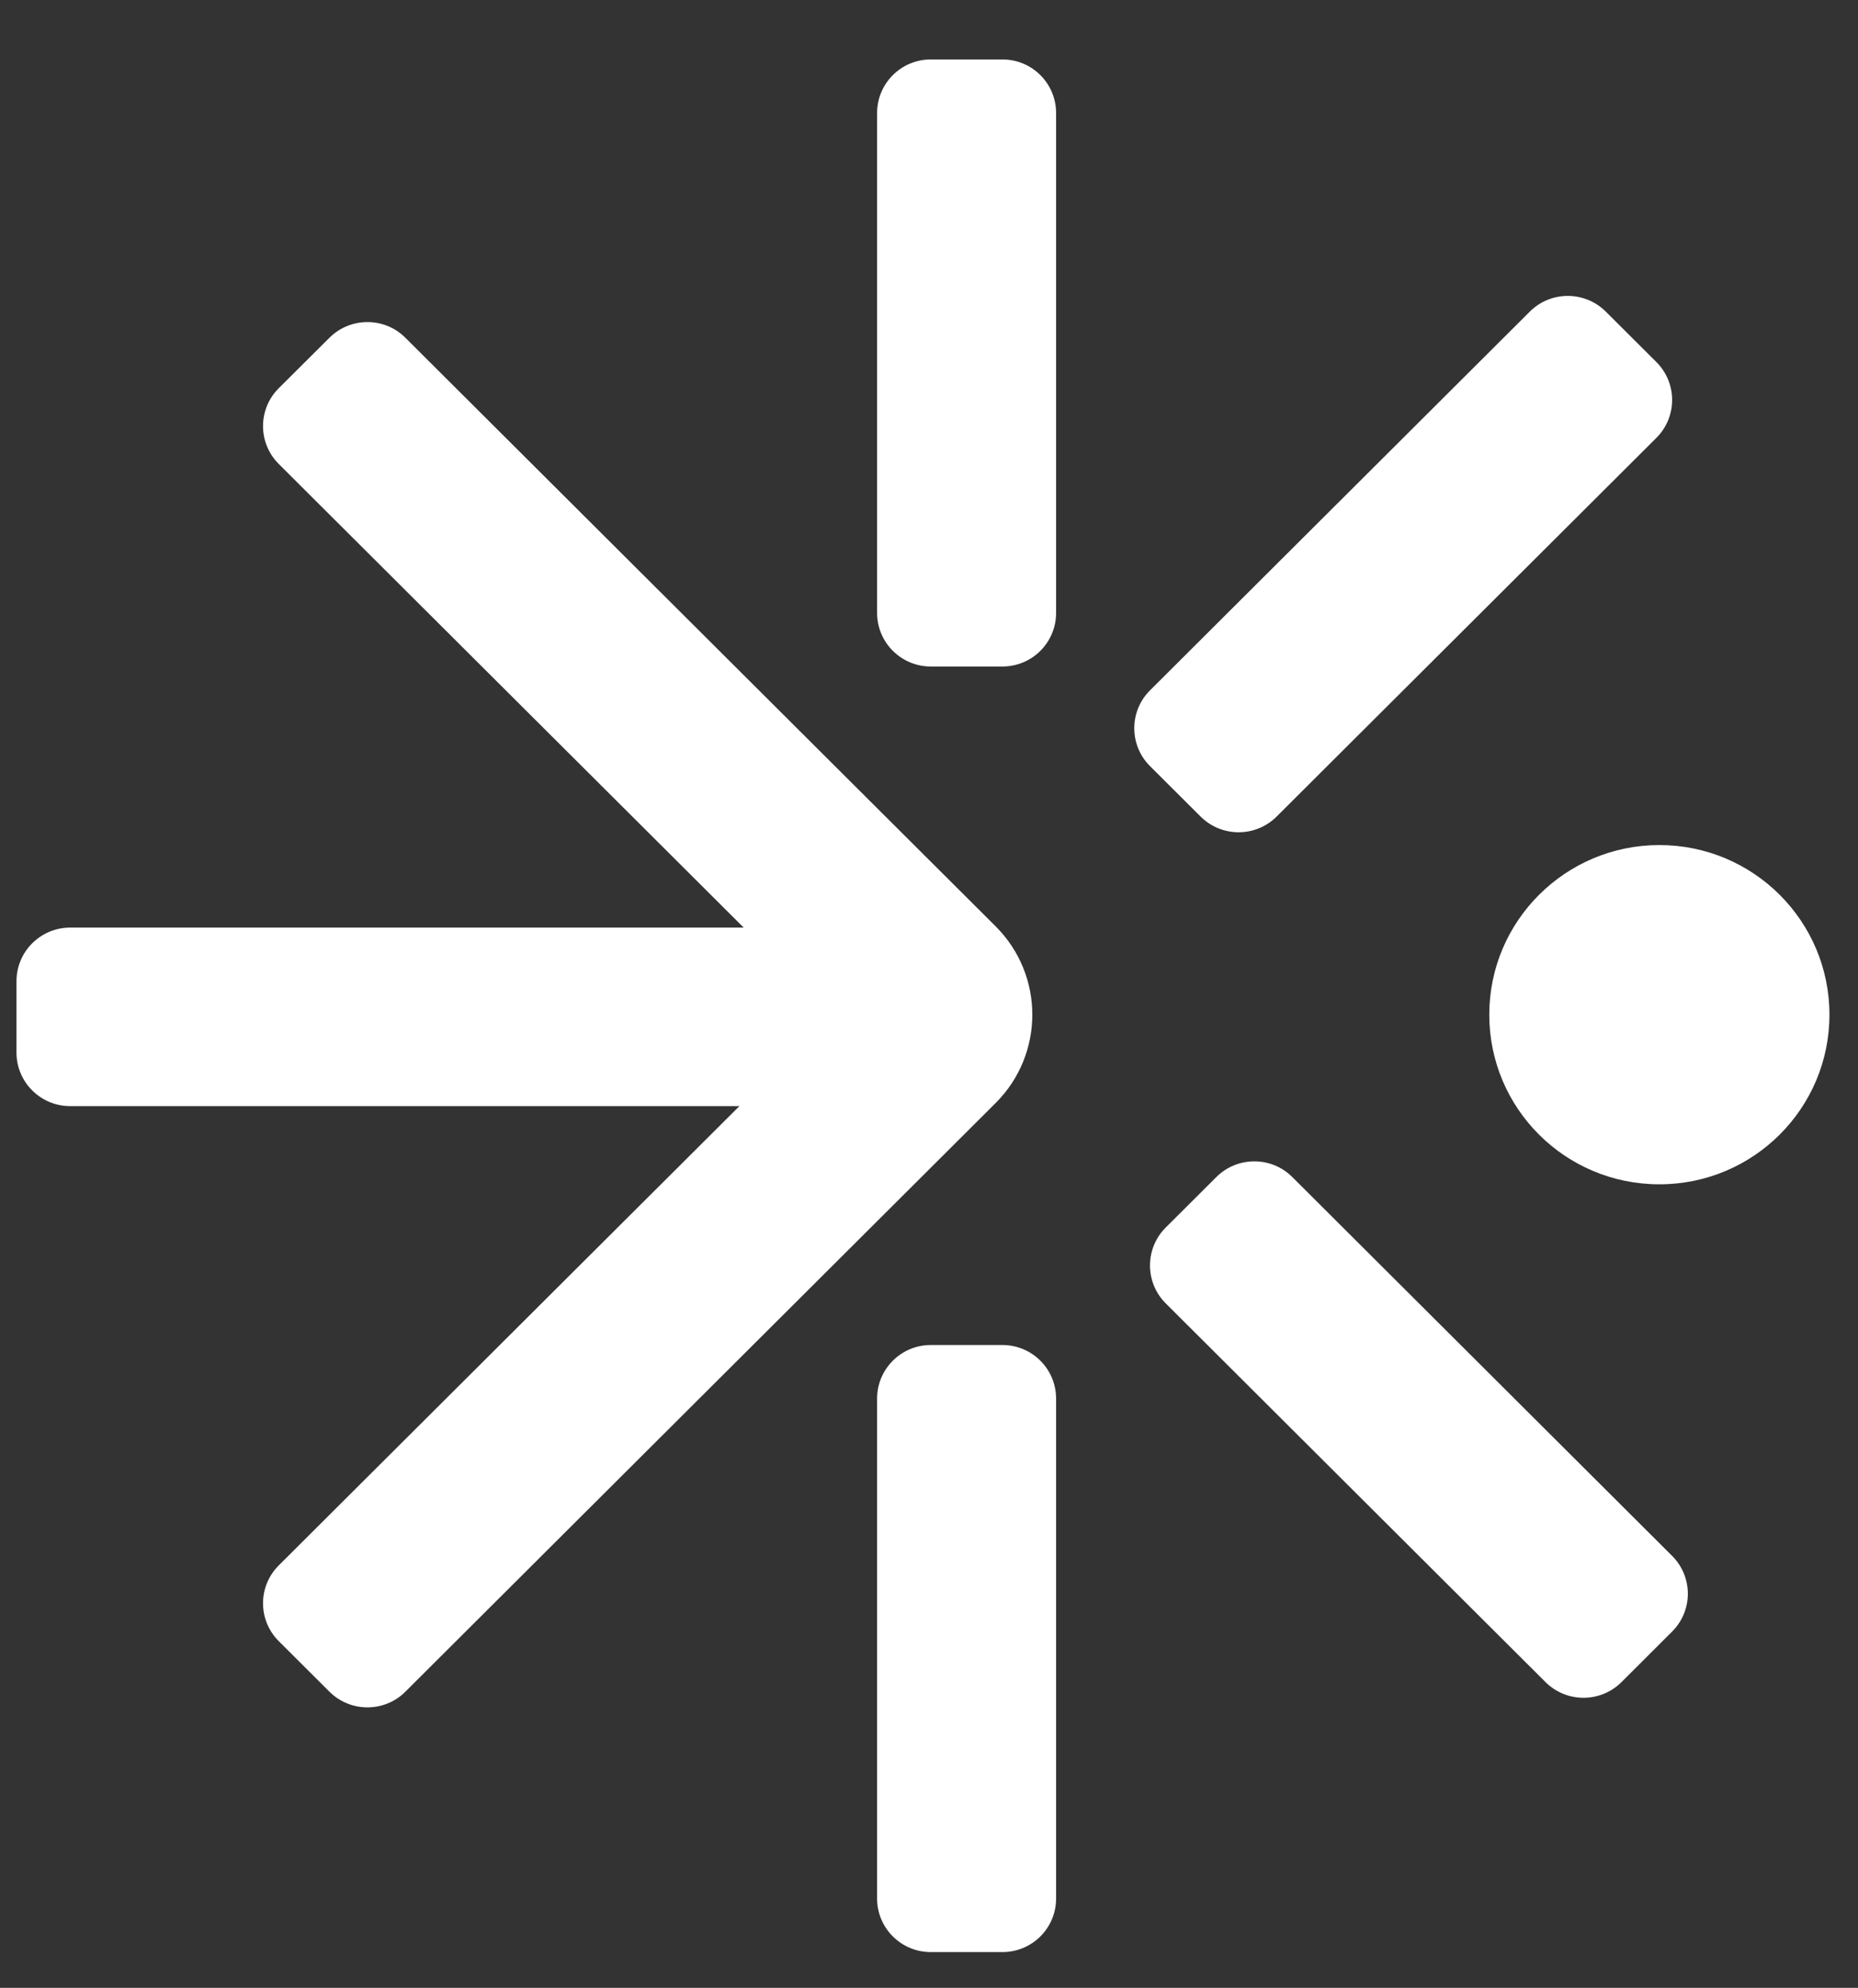
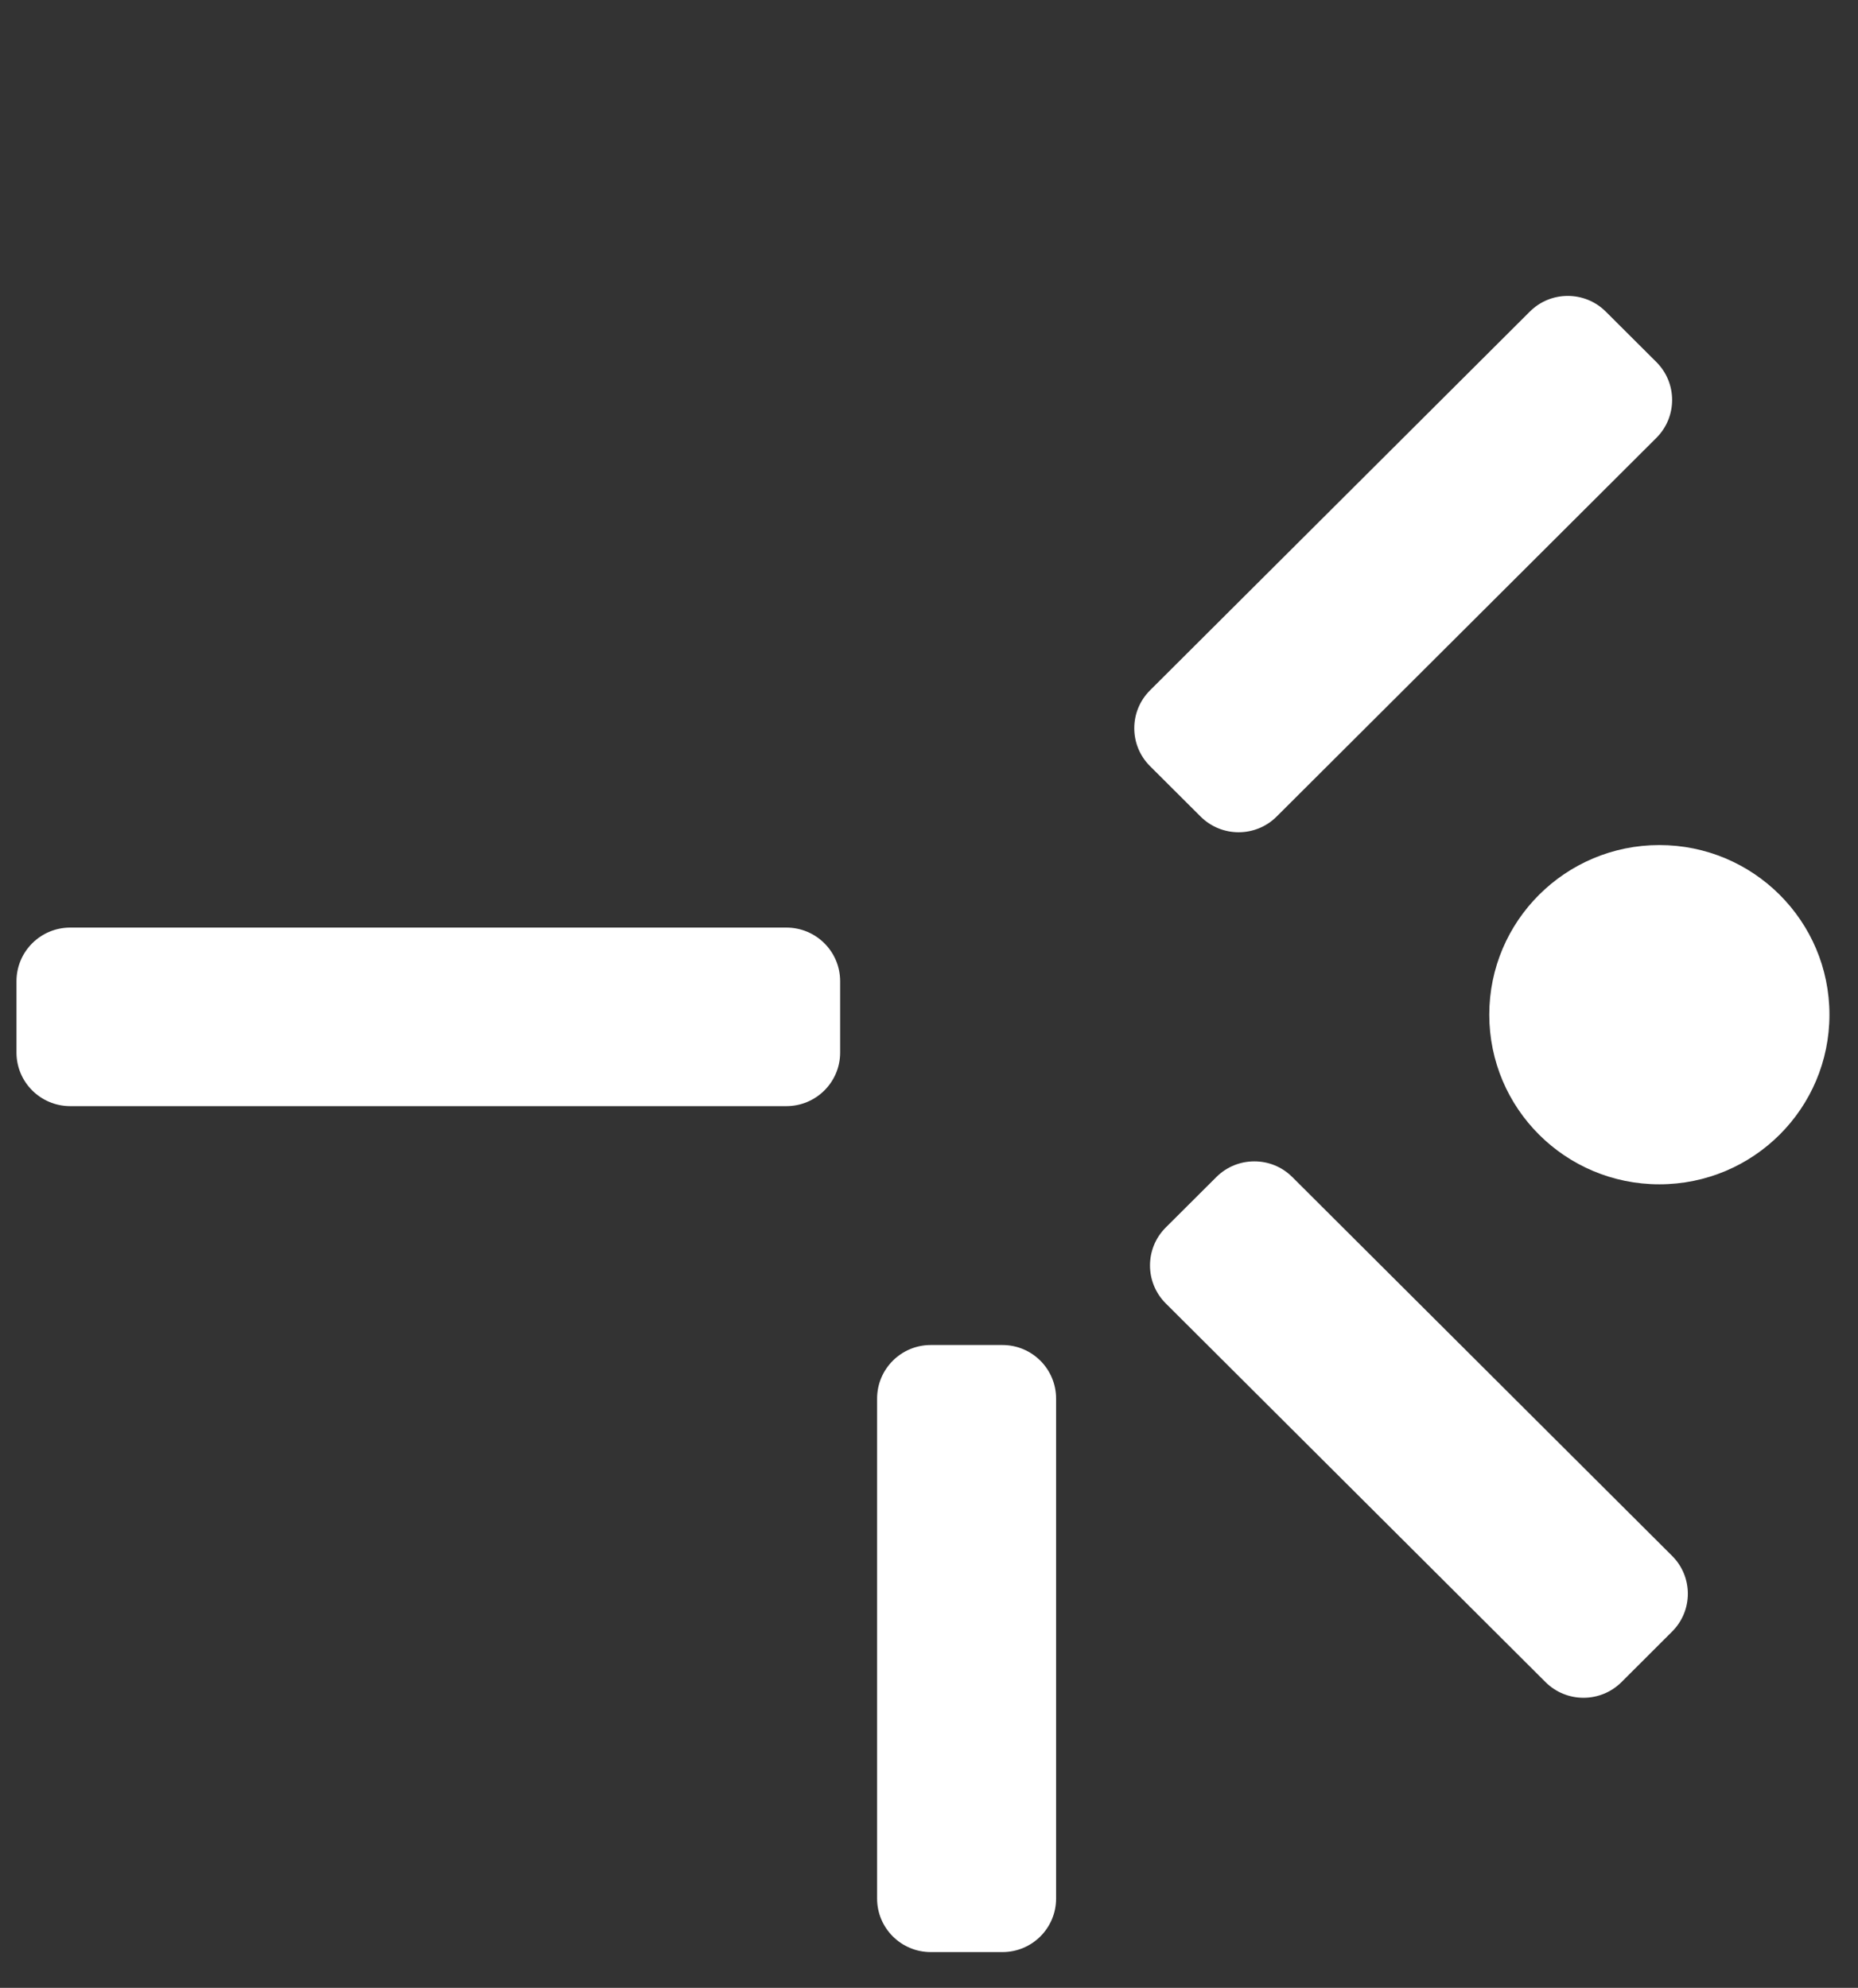
<svg xmlns="http://www.w3.org/2000/svg" class="nav_logo" fill="none" viewBox="0.78 3.207 24.787 26.52" width="24.787" height="26.52">
  <rect x="0.78" y="3.207" width="24.787" height="26.52" fill="#333333" stroke="none" />
  <path clip-rule="evenodd" d="M11.988 17.25C11.988 17.644 11.667 17.964 11.271 17.964H1.717C1.321 17.964 1 17.644 1 17.25L1 16.297C1 15.902 1.321 15.582 1.717 15.582L11.271 15.582C11.667 15.582 11.988 15.902 11.988 16.297V17.25Z" fill="white" fill-rule="evenodd" />
  <path clip-rule="evenodd" d="M16.797 14.101C17.077 14.38 17.531 14.38 17.811 14.101L22.878 9.048C23.157 8.769 23.157 8.317 22.878 8.038L22.202 7.364C21.922 7.085 21.468 7.085 21.189 7.364L16.122 12.417C15.842 12.696 15.842 13.149 16.122 13.428L16.797 14.101Z" fill="white" fill-rule="evenodd" />
  <path clip-rule="evenodd" d="M16.331 19.584C16.052 19.863 16.052 20.316 16.331 20.595L21.398 25.648C21.678 25.927 22.132 25.927 22.412 25.648L23.087 24.974C23.367 24.695 23.367 24.243 23.087 23.964L18.02 18.91C17.741 18.631 17.287 18.631 17.007 18.91L16.331 19.584Z" fill="white" fill-rule="evenodd" />
-   <path clip-rule="evenodd" d="M14.153 12.099C14.549 12.099 14.869 11.779 14.869 11.384V4.715C14.869 4.32 14.549 4 14.153 4L13.197 4C12.802 4 12.481 4.32 12.481 4.715V11.384C12.481 11.779 12.802 12.099 13.197 12.099H14.153Z" fill="white" fill-rule="evenodd" />
  <path clip-rule="evenodd" d="M13.197 21.151C12.802 21.151 12.481 21.471 12.481 21.866L12.481 28.536C12.481 28.93 12.802 29.25 13.197 29.25H14.153C14.549 29.25 14.869 28.93 14.869 28.536L14.869 21.866C14.869 21.471 14.549 21.151 14.153 21.151H13.197Z" fill="white" fill-rule="evenodd" />
-   <path clip-rule="evenodd" d="M11.36 17.25C11.64 16.97 11.64 16.518 11.36 16.239L4.499 9.397C4.219 9.118 4.219 8.665 4.499 8.386L5.175 7.713C5.455 7.434 5.909 7.434 6.188 7.713L14.062 15.565C14.715 16.216 14.715 17.272 14.062 17.923L6.188 25.776C5.909 26.055 5.455 26.055 5.175 25.776L4.499 25.102C4.219 24.823 4.219 24.37 4.499 24.091L11.36 17.25Z" fill="white" fill-rule="evenodd" />
  <path d="M22.917 19.007C24.171 19.007 25.186 17.995 25.186 16.744C25.186 15.493 24.169 14.481 22.917 14.481C21.666 14.481 20.648 15.493 20.648 16.744C20.648 17.995 21.663 19.007 22.917 19.007Z" fill="white" />
</svg>